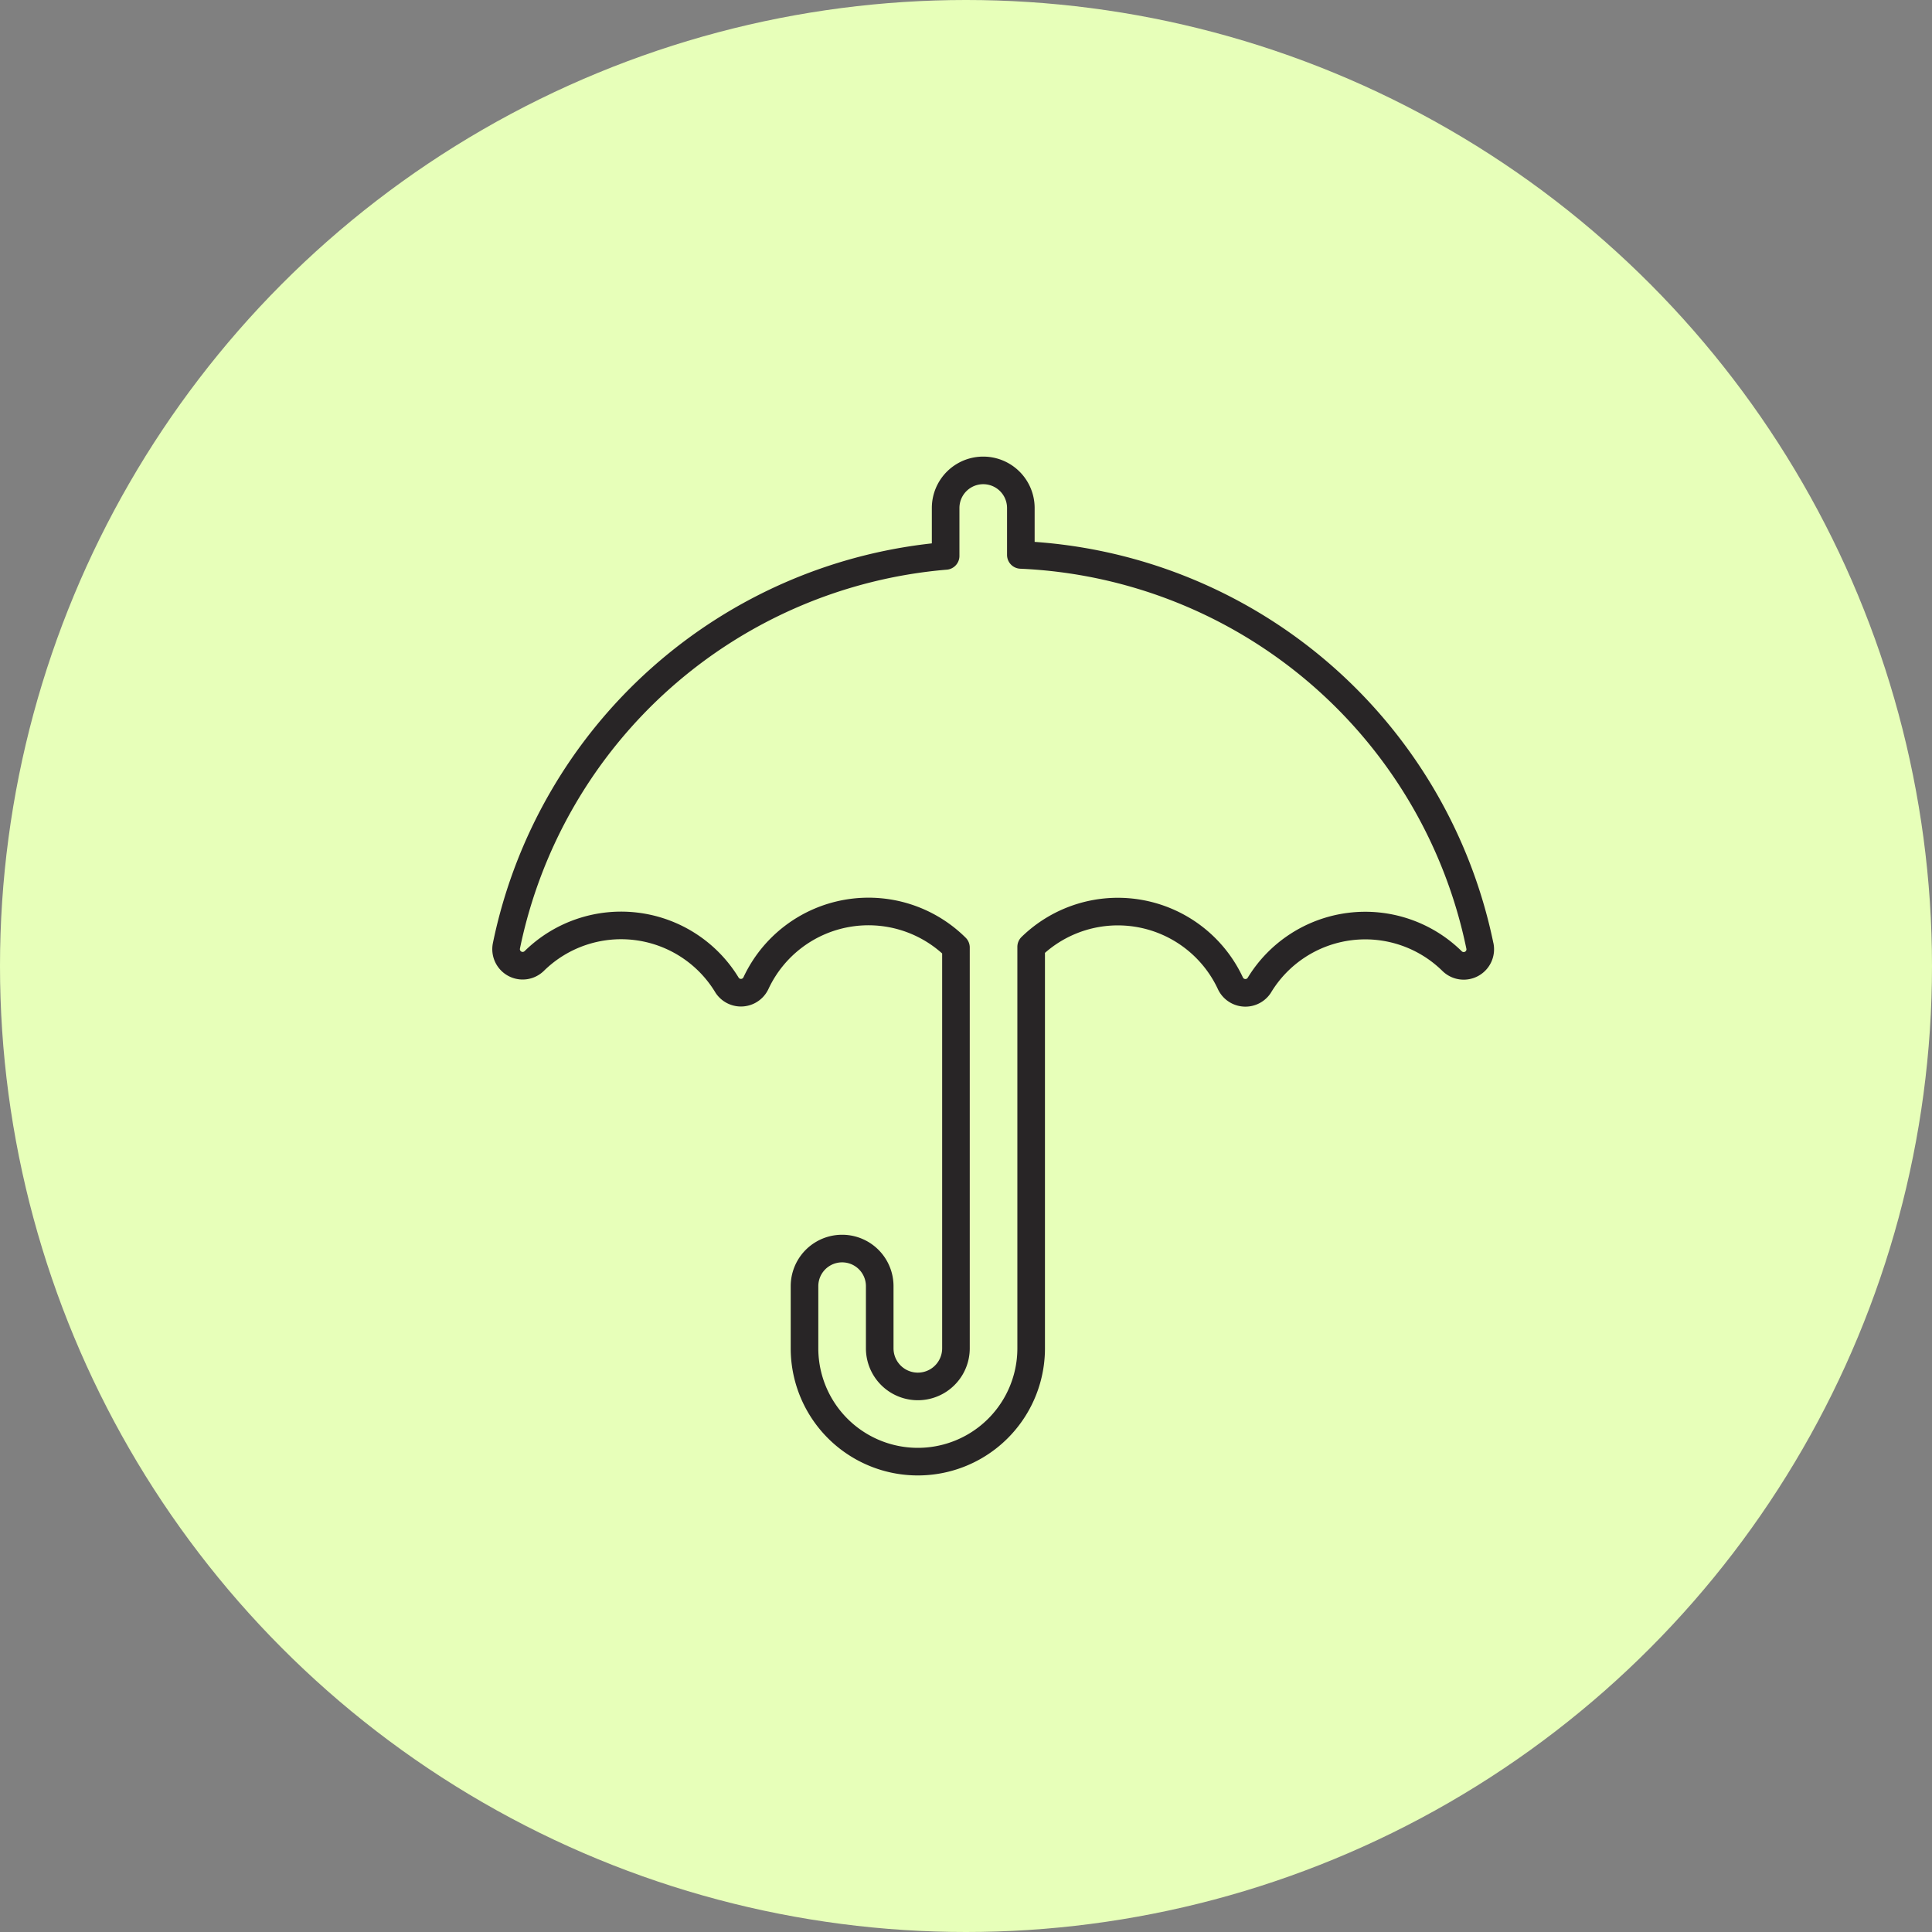
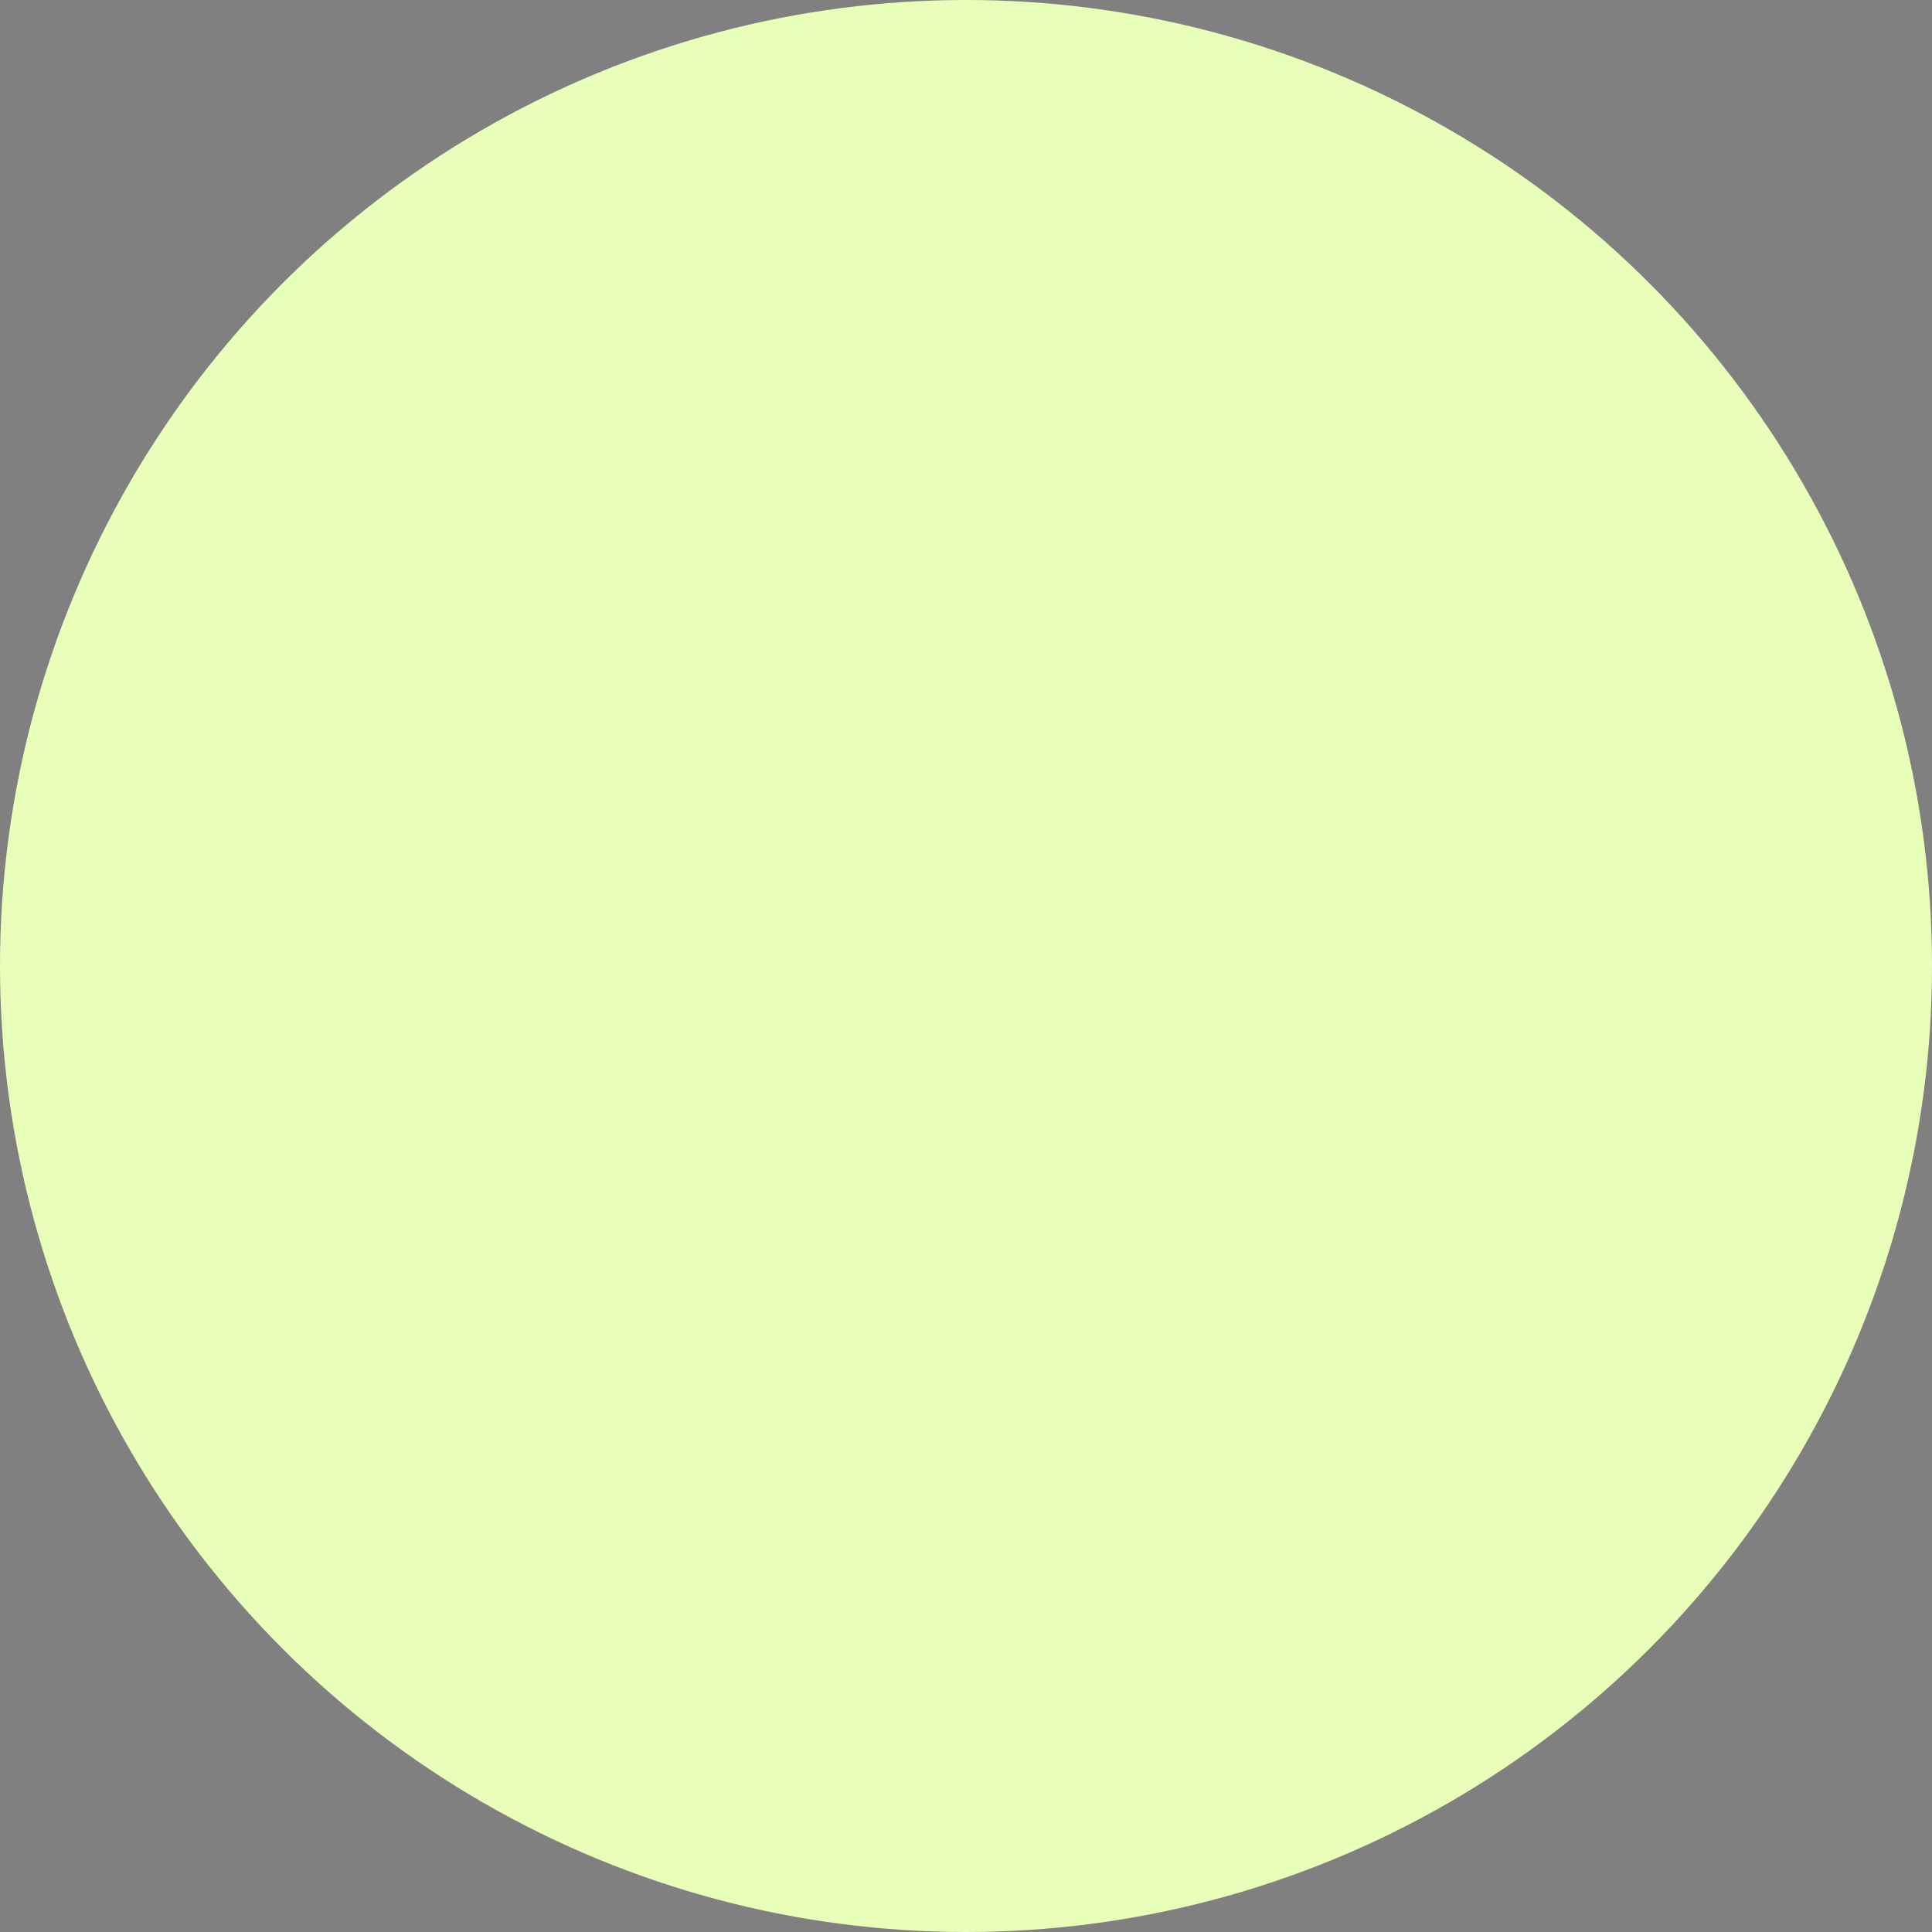
<svg xmlns="http://www.w3.org/2000/svg" width="70" height="70" viewBox="0 0 70 70">
  <rect x="0" y="0" width="70" height="70" fill="#808080" stroke="none" />
  <g id="Insurance" transform="translate(0.21 -0.47)">
    <circle id="Ellipse_15" data-name="Ellipse 15" cx="35" cy="35" r="35" transform="translate(-0.21 0.47)" fill="#e7ffb9" />
    <g id="Group_88" data-name="Group 88" transform="translate(18.126 17.512)">
      <g id="Group_86" data-name="Group 86" transform="translate(0)">
        <g id="Group_87" data-name="Group 87" transform="translate(0)">
-           <path id="Path_116" data-name="Path 116" d="M35.283,17.231A17.779,17.779,0,0,0,18.651,3.064v-1.7a1.362,1.362,0,1,0-2.725,0V3.1A17.767,17.767,0,0,0,.012,17.231a.6.6,0,0,0,1.01.544,4.488,4.488,0,0,1,6.993.89.6.6,0,0,0,1.045-.1A4.5,4.5,0,0,1,16.3,17.288V31.81a1.381,1.381,0,0,1-2.762,0V29.558a1.362,1.362,0,0,0-2.725,0V31.81a4.106,4.106,0,0,0,8.212,0V17.264a4.5,4.5,0,0,1,7.212,1.306.6.6,0,0,0,1.045.1,4.488,4.488,0,0,1,6.993-.89.6.6,0,0,0,1.01-.544" transform="translate(0)" fill="none" stroke="#282526" stroke-linecap="round" stroke-linejoin="round" stroke-miterlimit="10" stroke-width="1" />
-         </g>
+           </g>
      </g>
    </g>
  </g>
</svg>